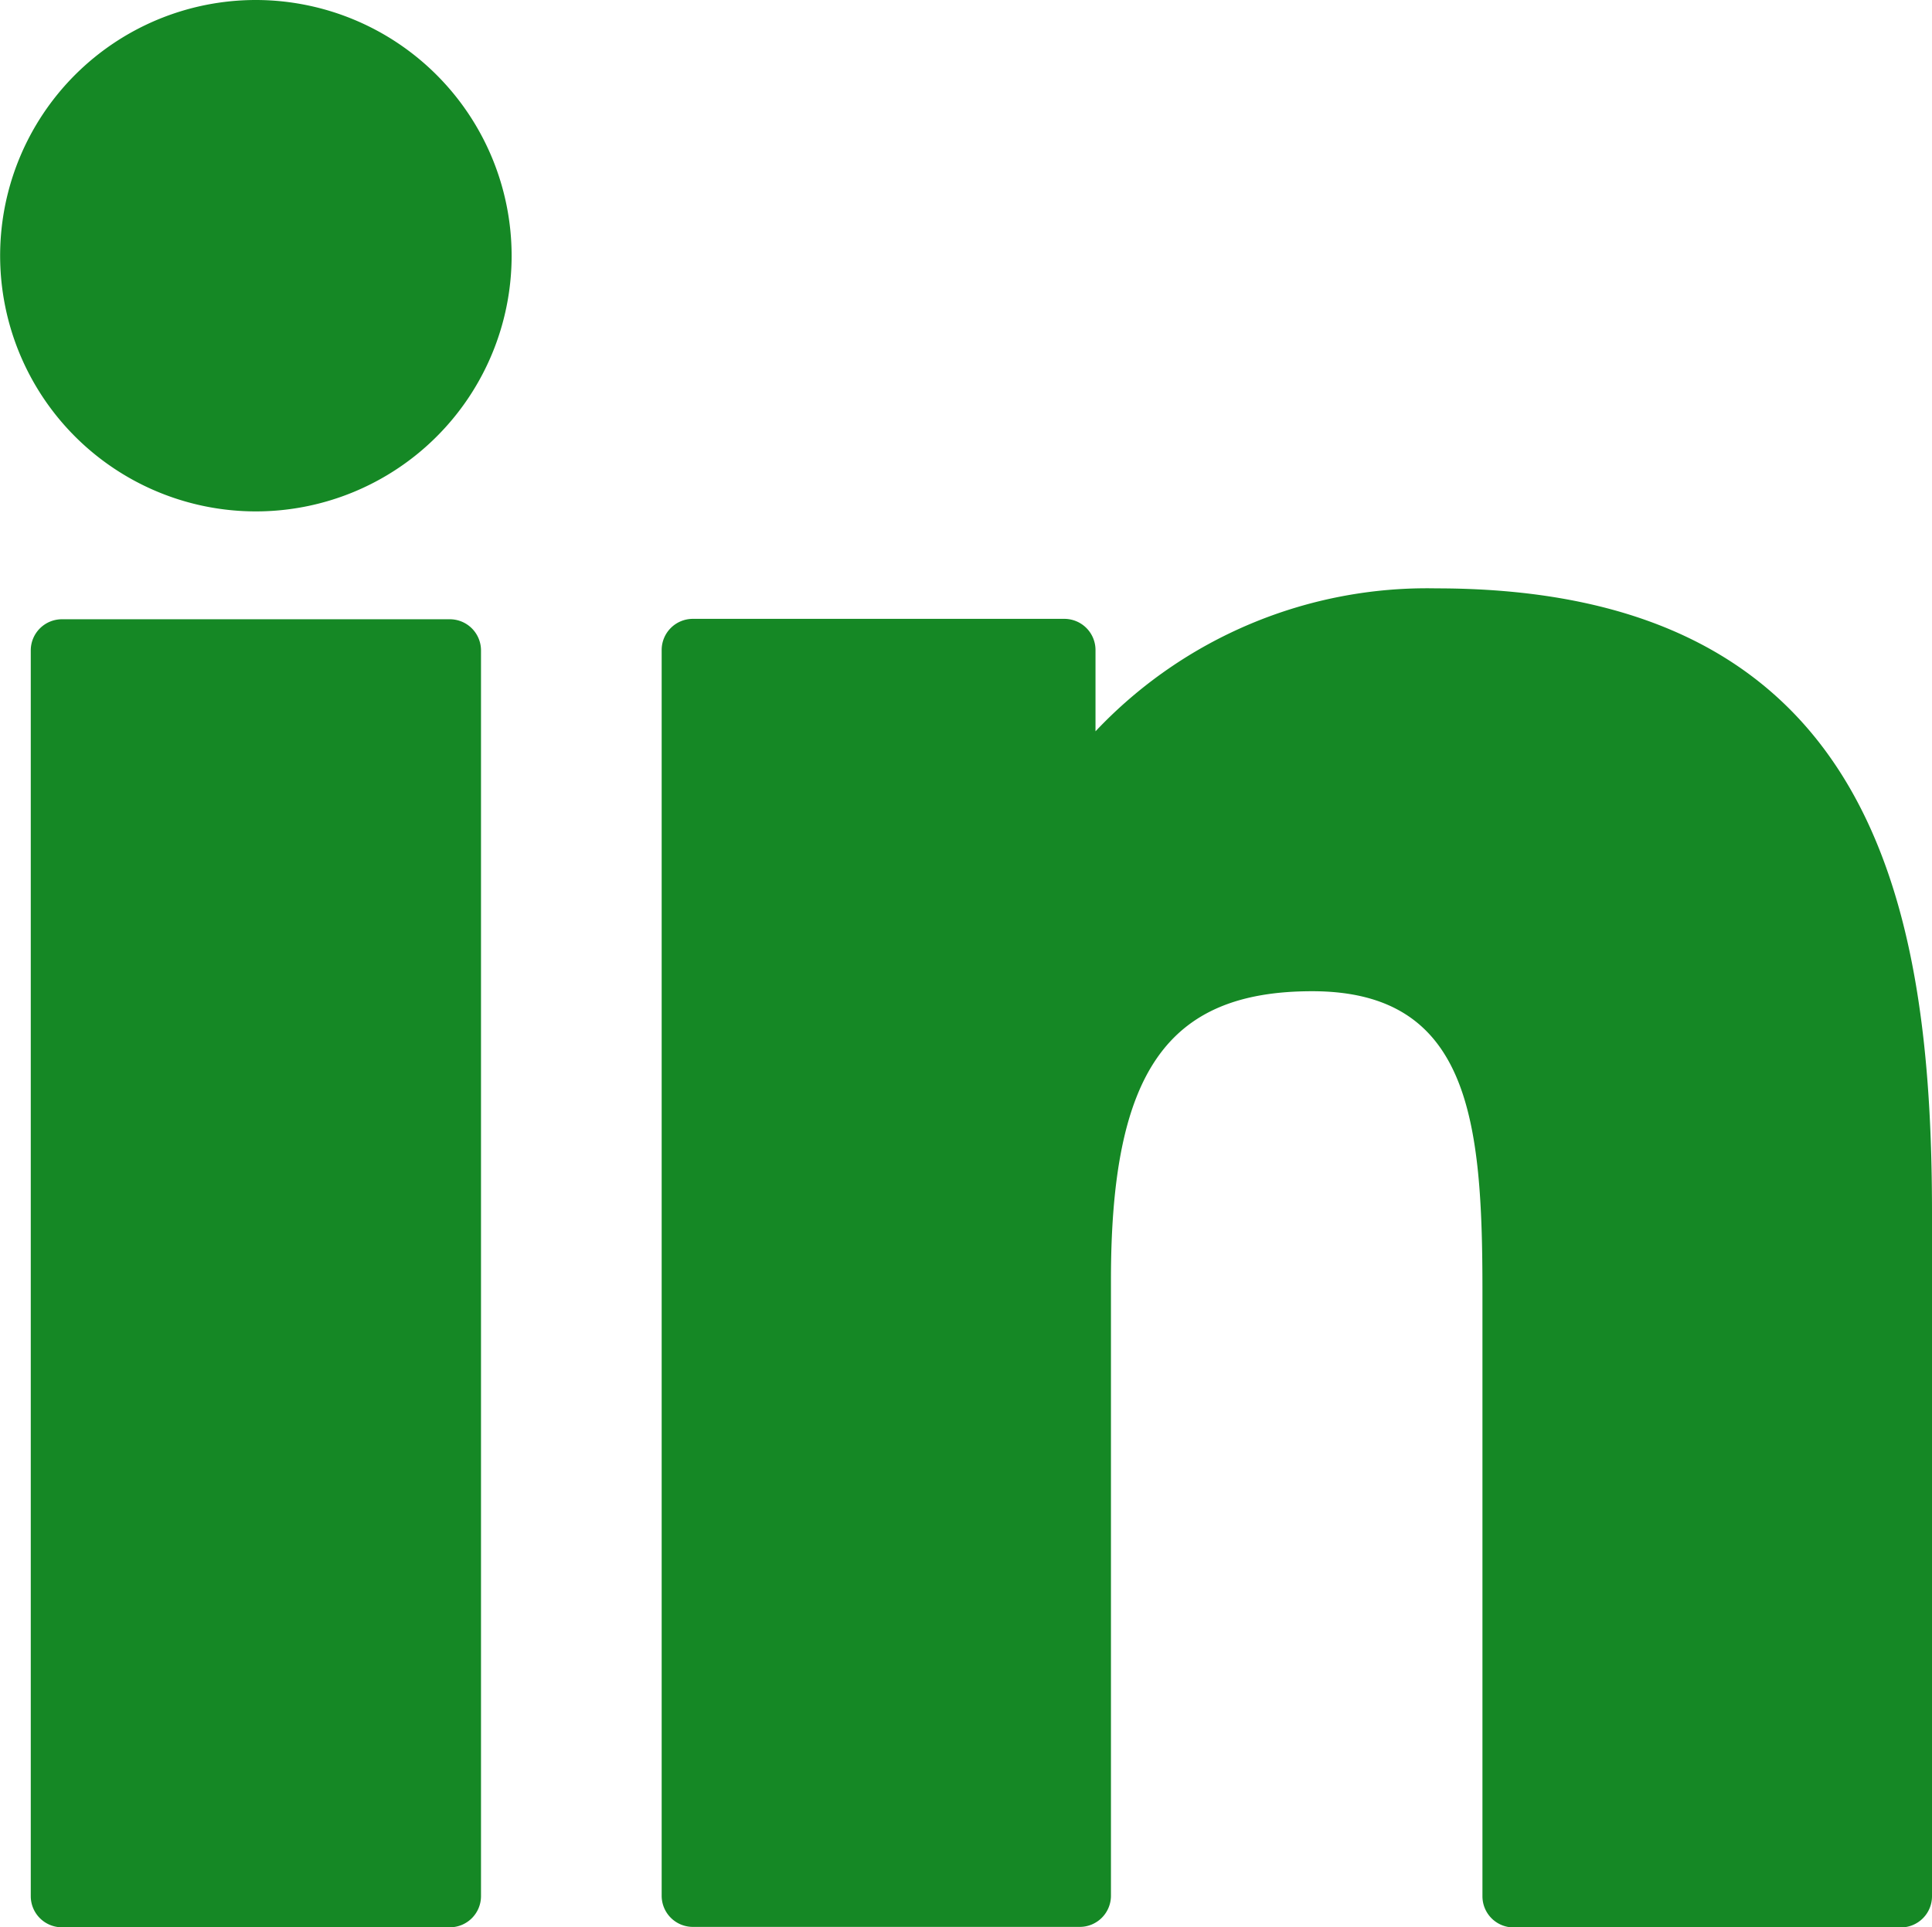
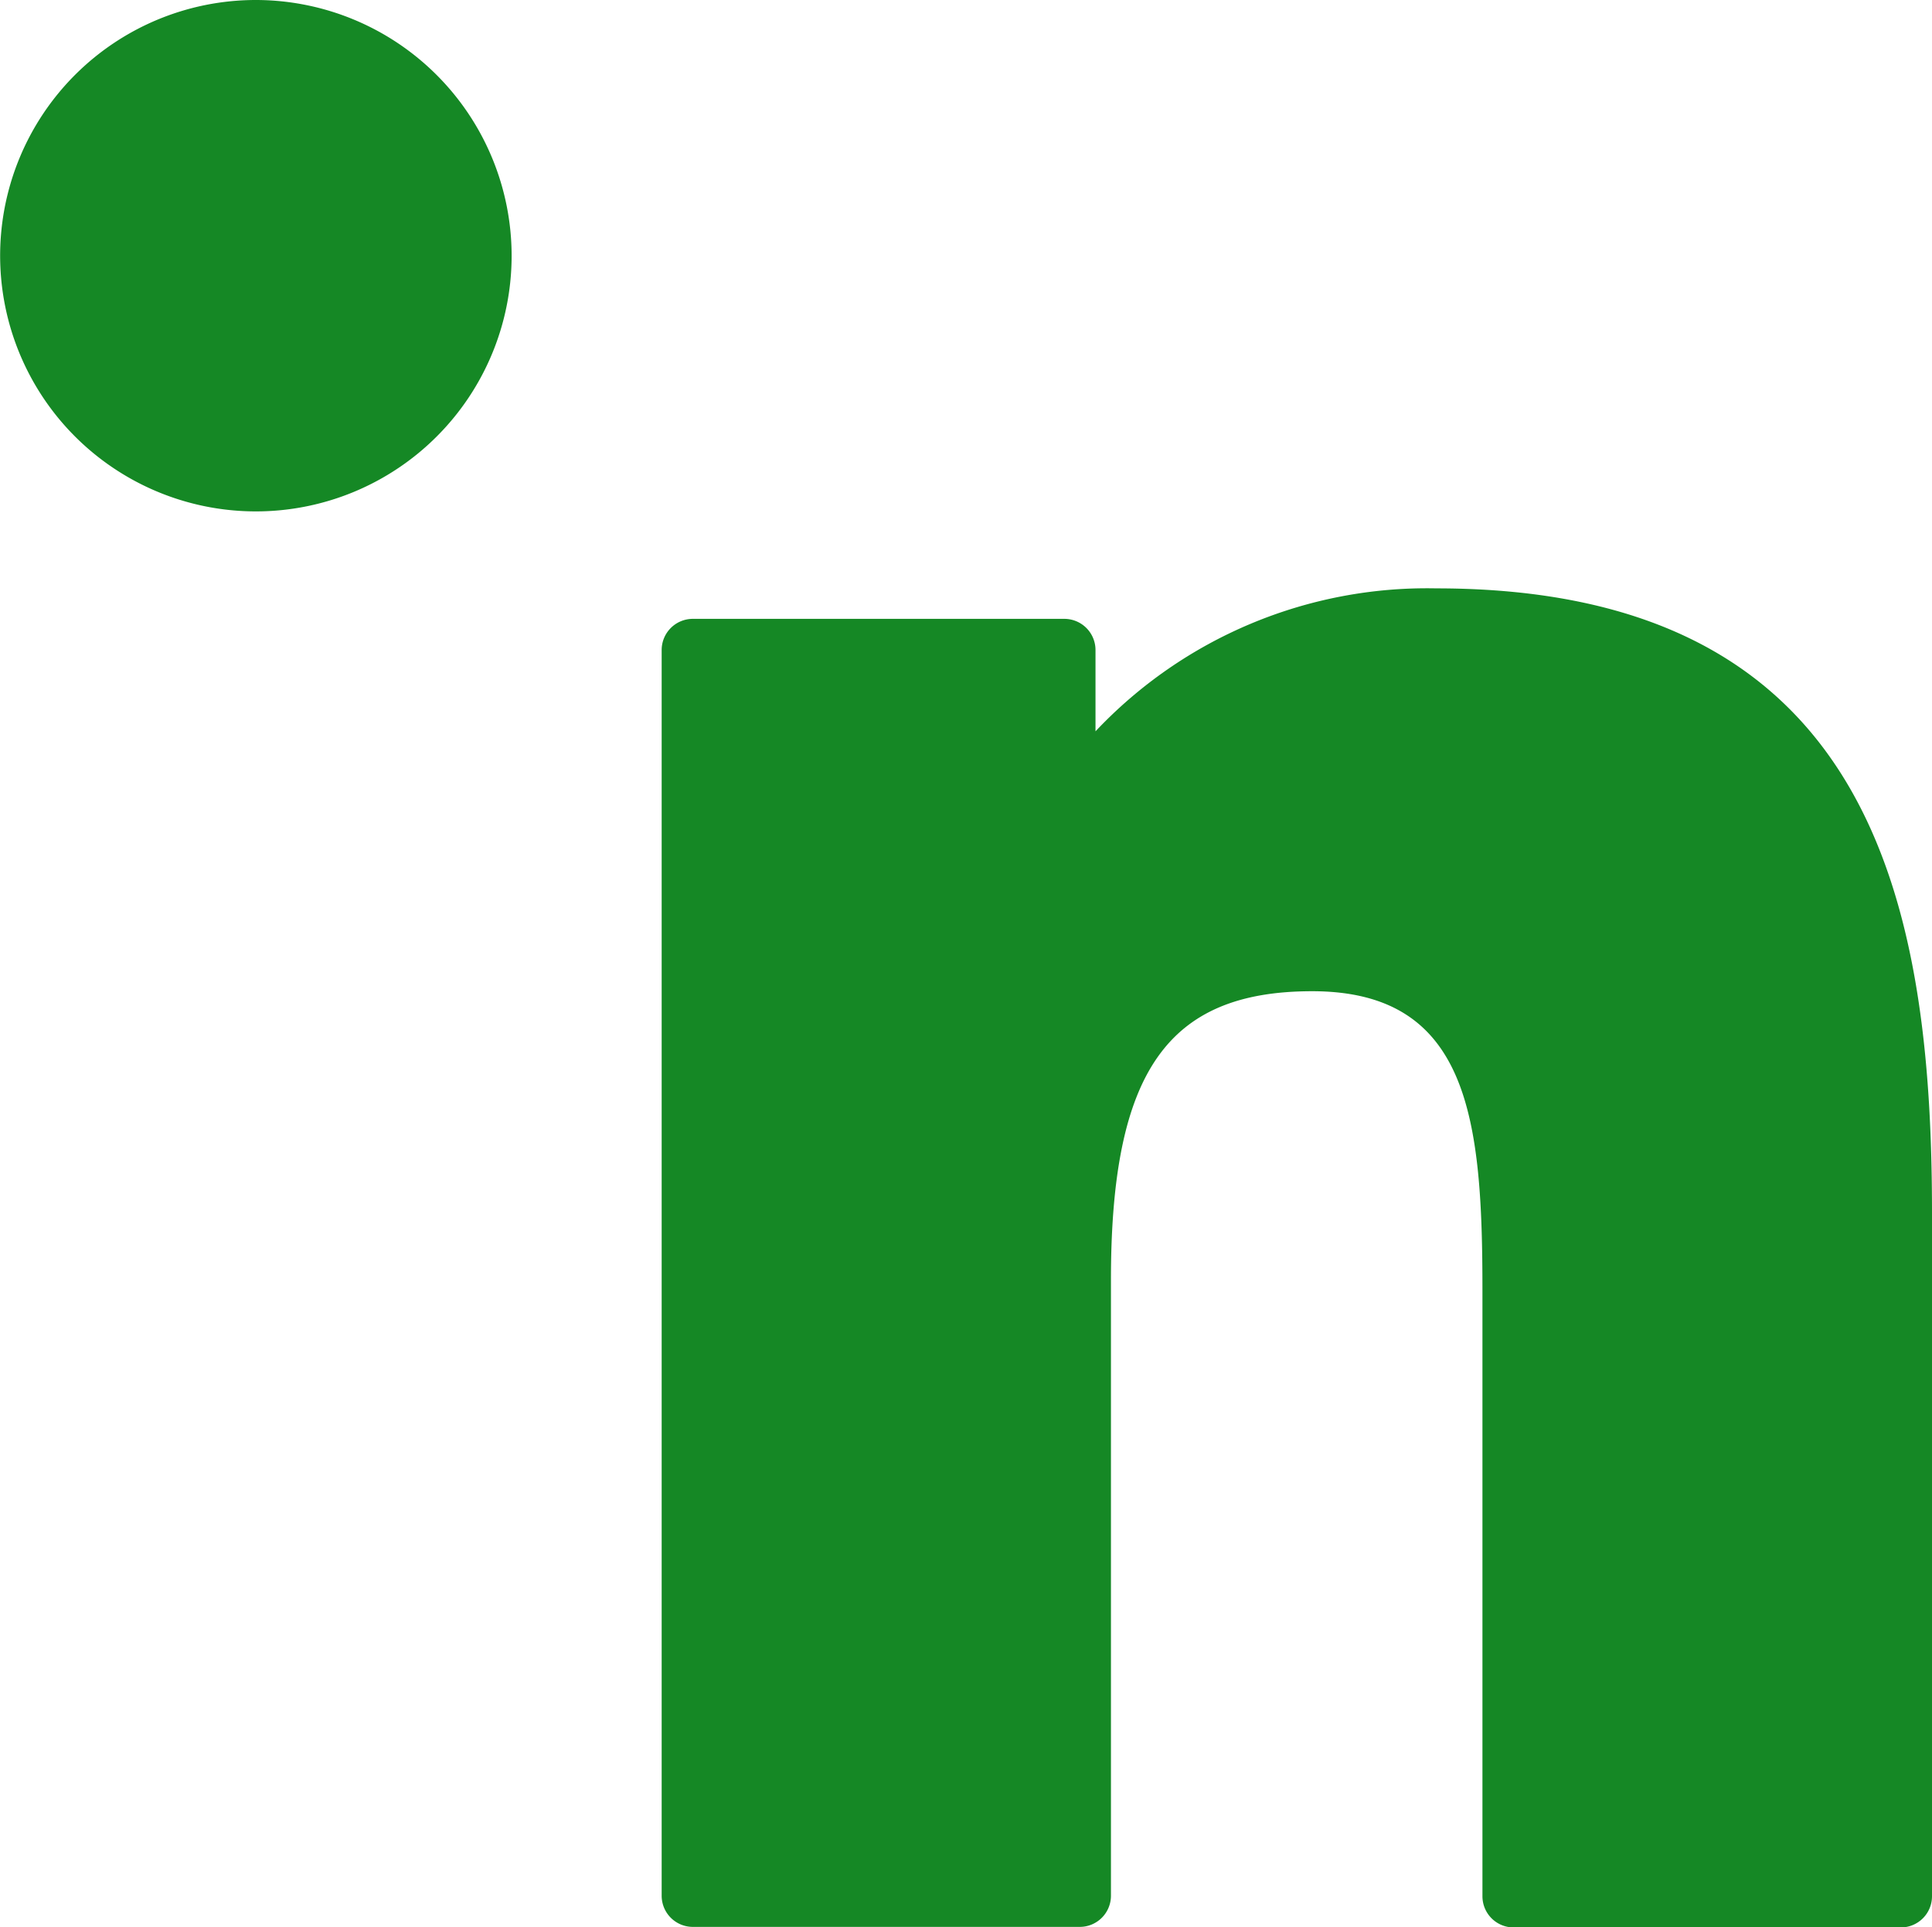
<svg xmlns="http://www.w3.org/2000/svg" id="XMLID_801_" width="14.255" height="14.223" viewBox="0 0 14.255 14.223">
-   <path id="XMLID_802_" d="M8.019,99.73H5.157a.23.23,0,0,0-.23.23v9.193a.23.23,0,0,0,.23.23H8.019a.23.23,0,0,0,.23-.23V99.96A.23.23,0,0,0,8.019,99.73Z" transform="translate(-4.7 -95.16)" fill="#158825" />
  <path id="XMLID_803_" d="M1.888.341A1.887,1.887,0,1,0,3.775,2.227,1.889,1.889,0,0,0,1.888.341Z" transform="translate(0 -0.341)" fill="#158825" />
  <path id="XMLID_804_" d="M111.891,94.761a3.361,3.361,0,0,0-2.514,1.055v-.6a.23.23,0,0,0-.23-.23h-2.741a.23.23,0,0,0-.23.23v9.193a.23.23,0,0,0,.23.23h2.855a.23.23,0,0,0,.23-.23V99.864c0-1.533.416-2.13,1.485-2.13,1.164,0,1.256.957,1.256,2.209v4.47a.23.23,0,0,0,.23.23h2.857a.23.23,0,0,0,.23-.23V99.37C115.549,97.091,115.114,94.761,111.891,94.761Z" transform="translate(-101.294 -90.419)" fill="#158825" />
</svg>